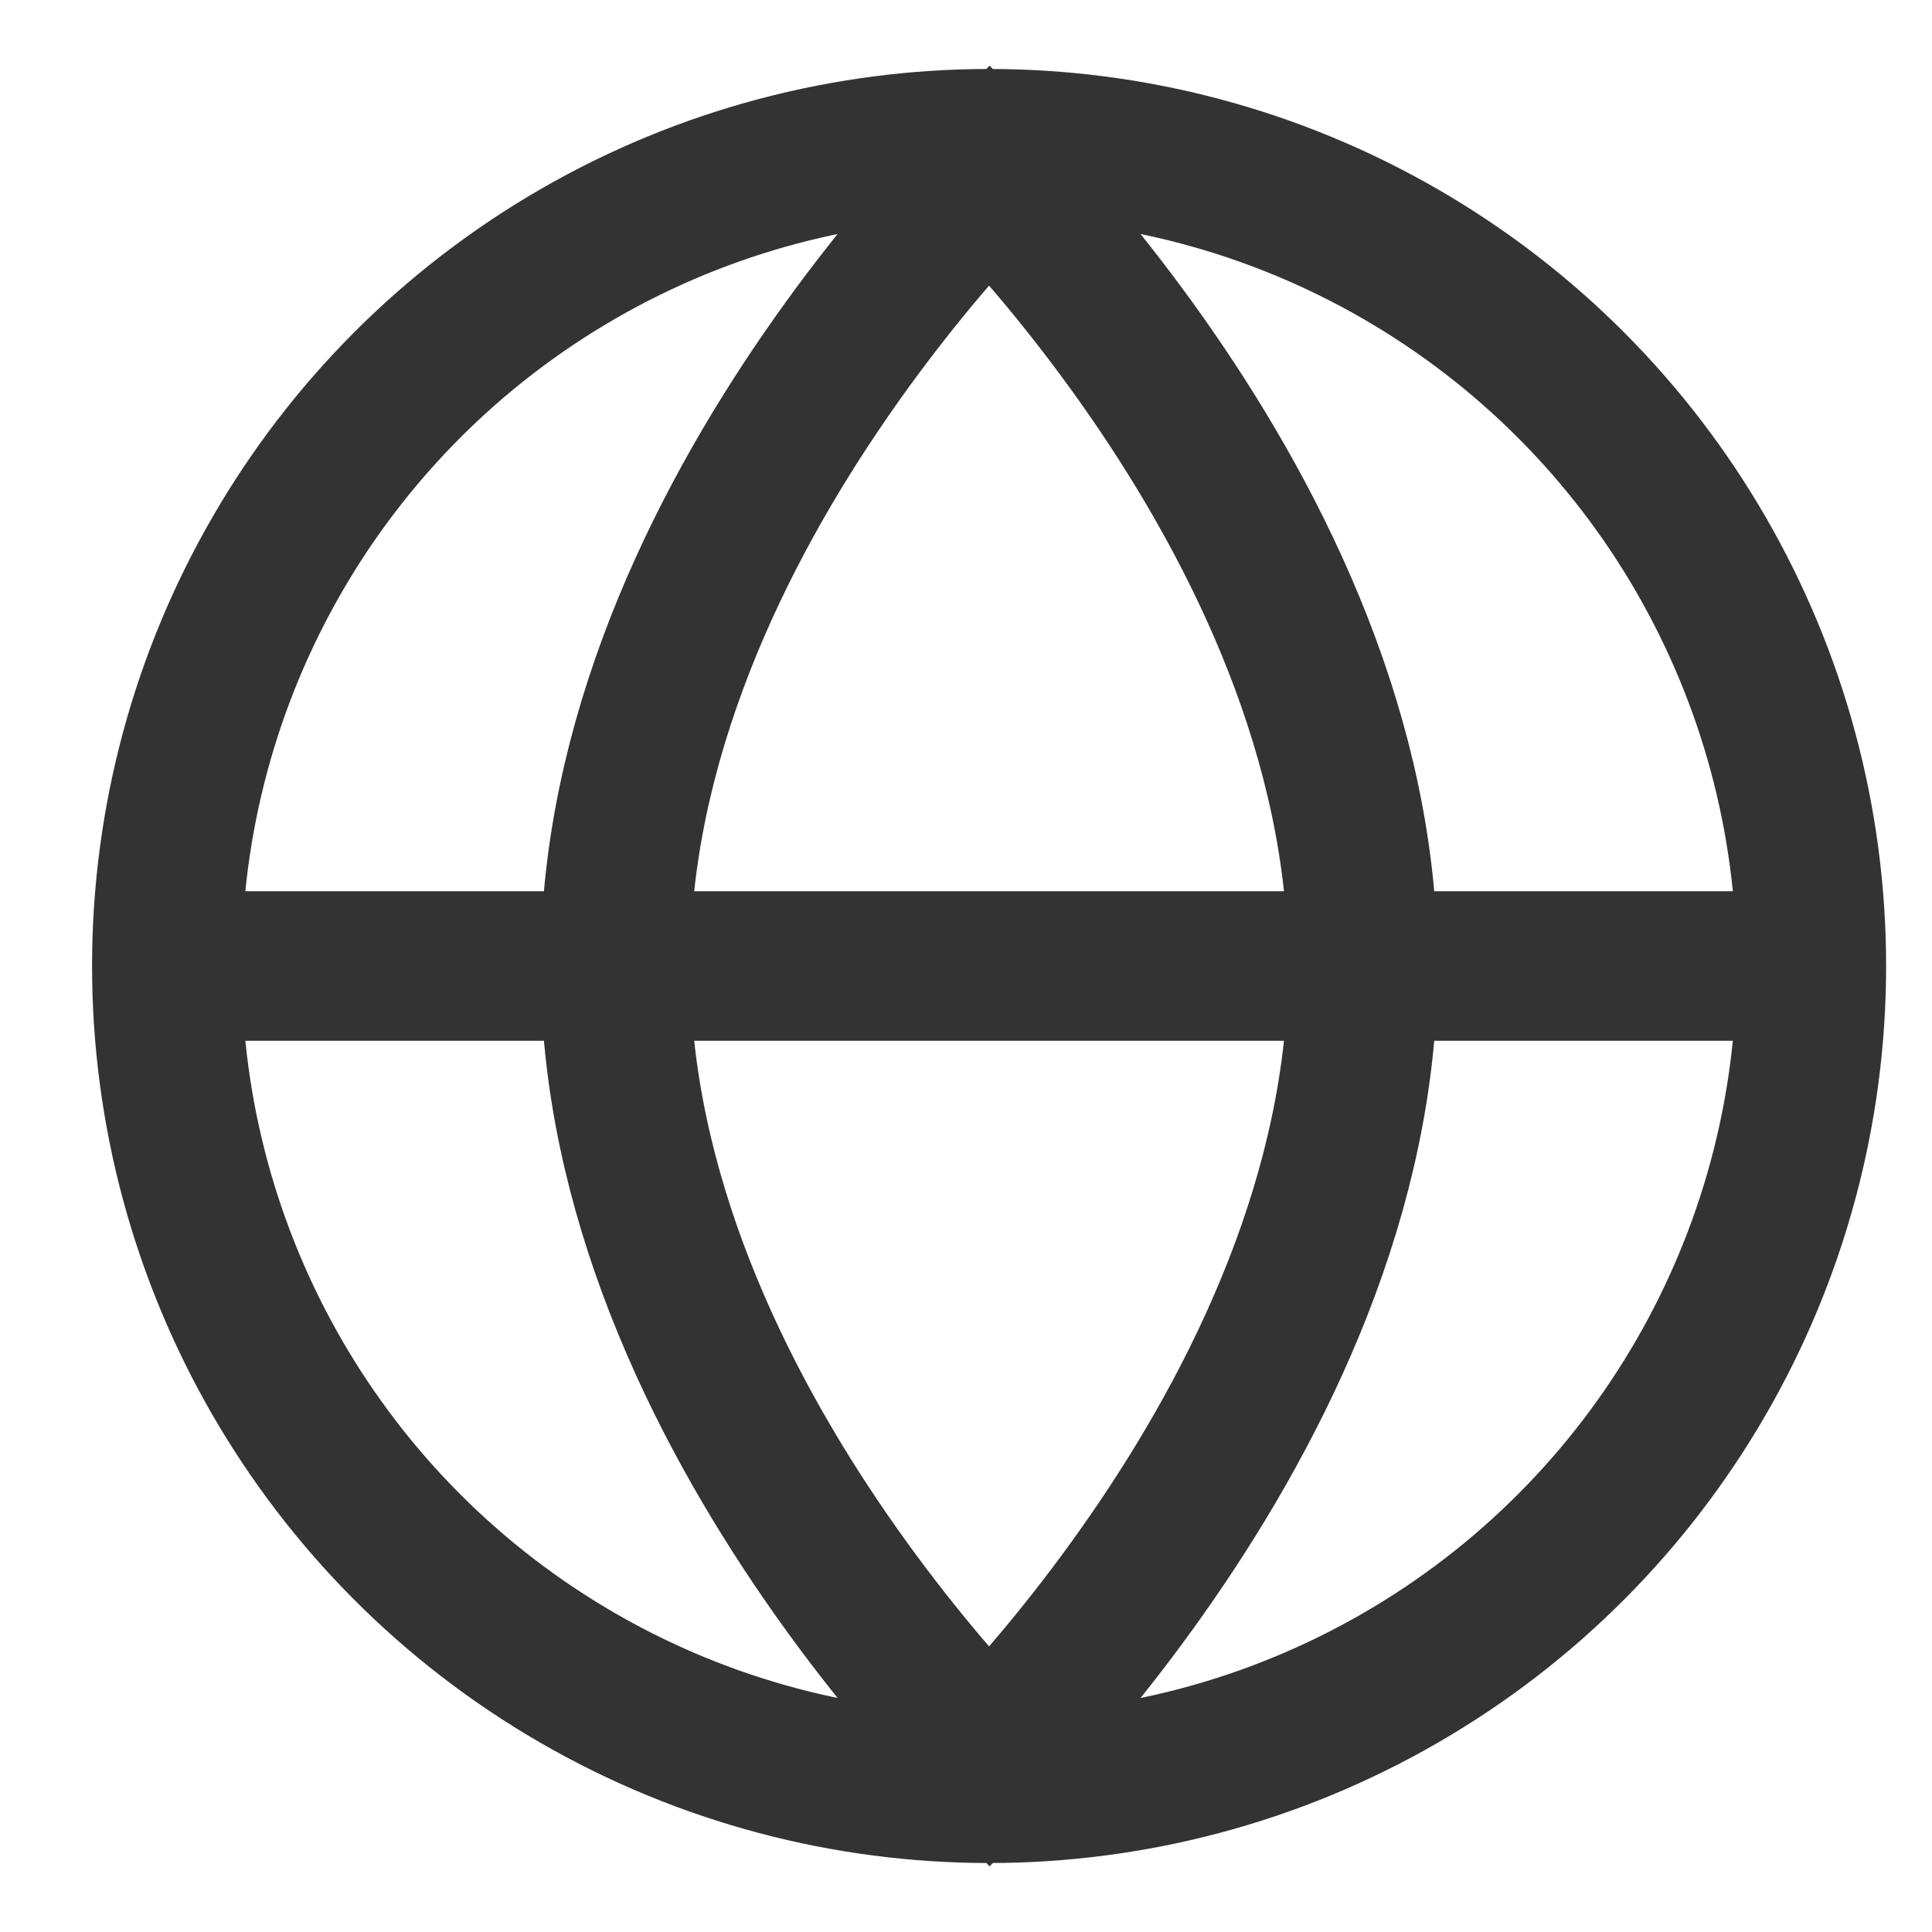
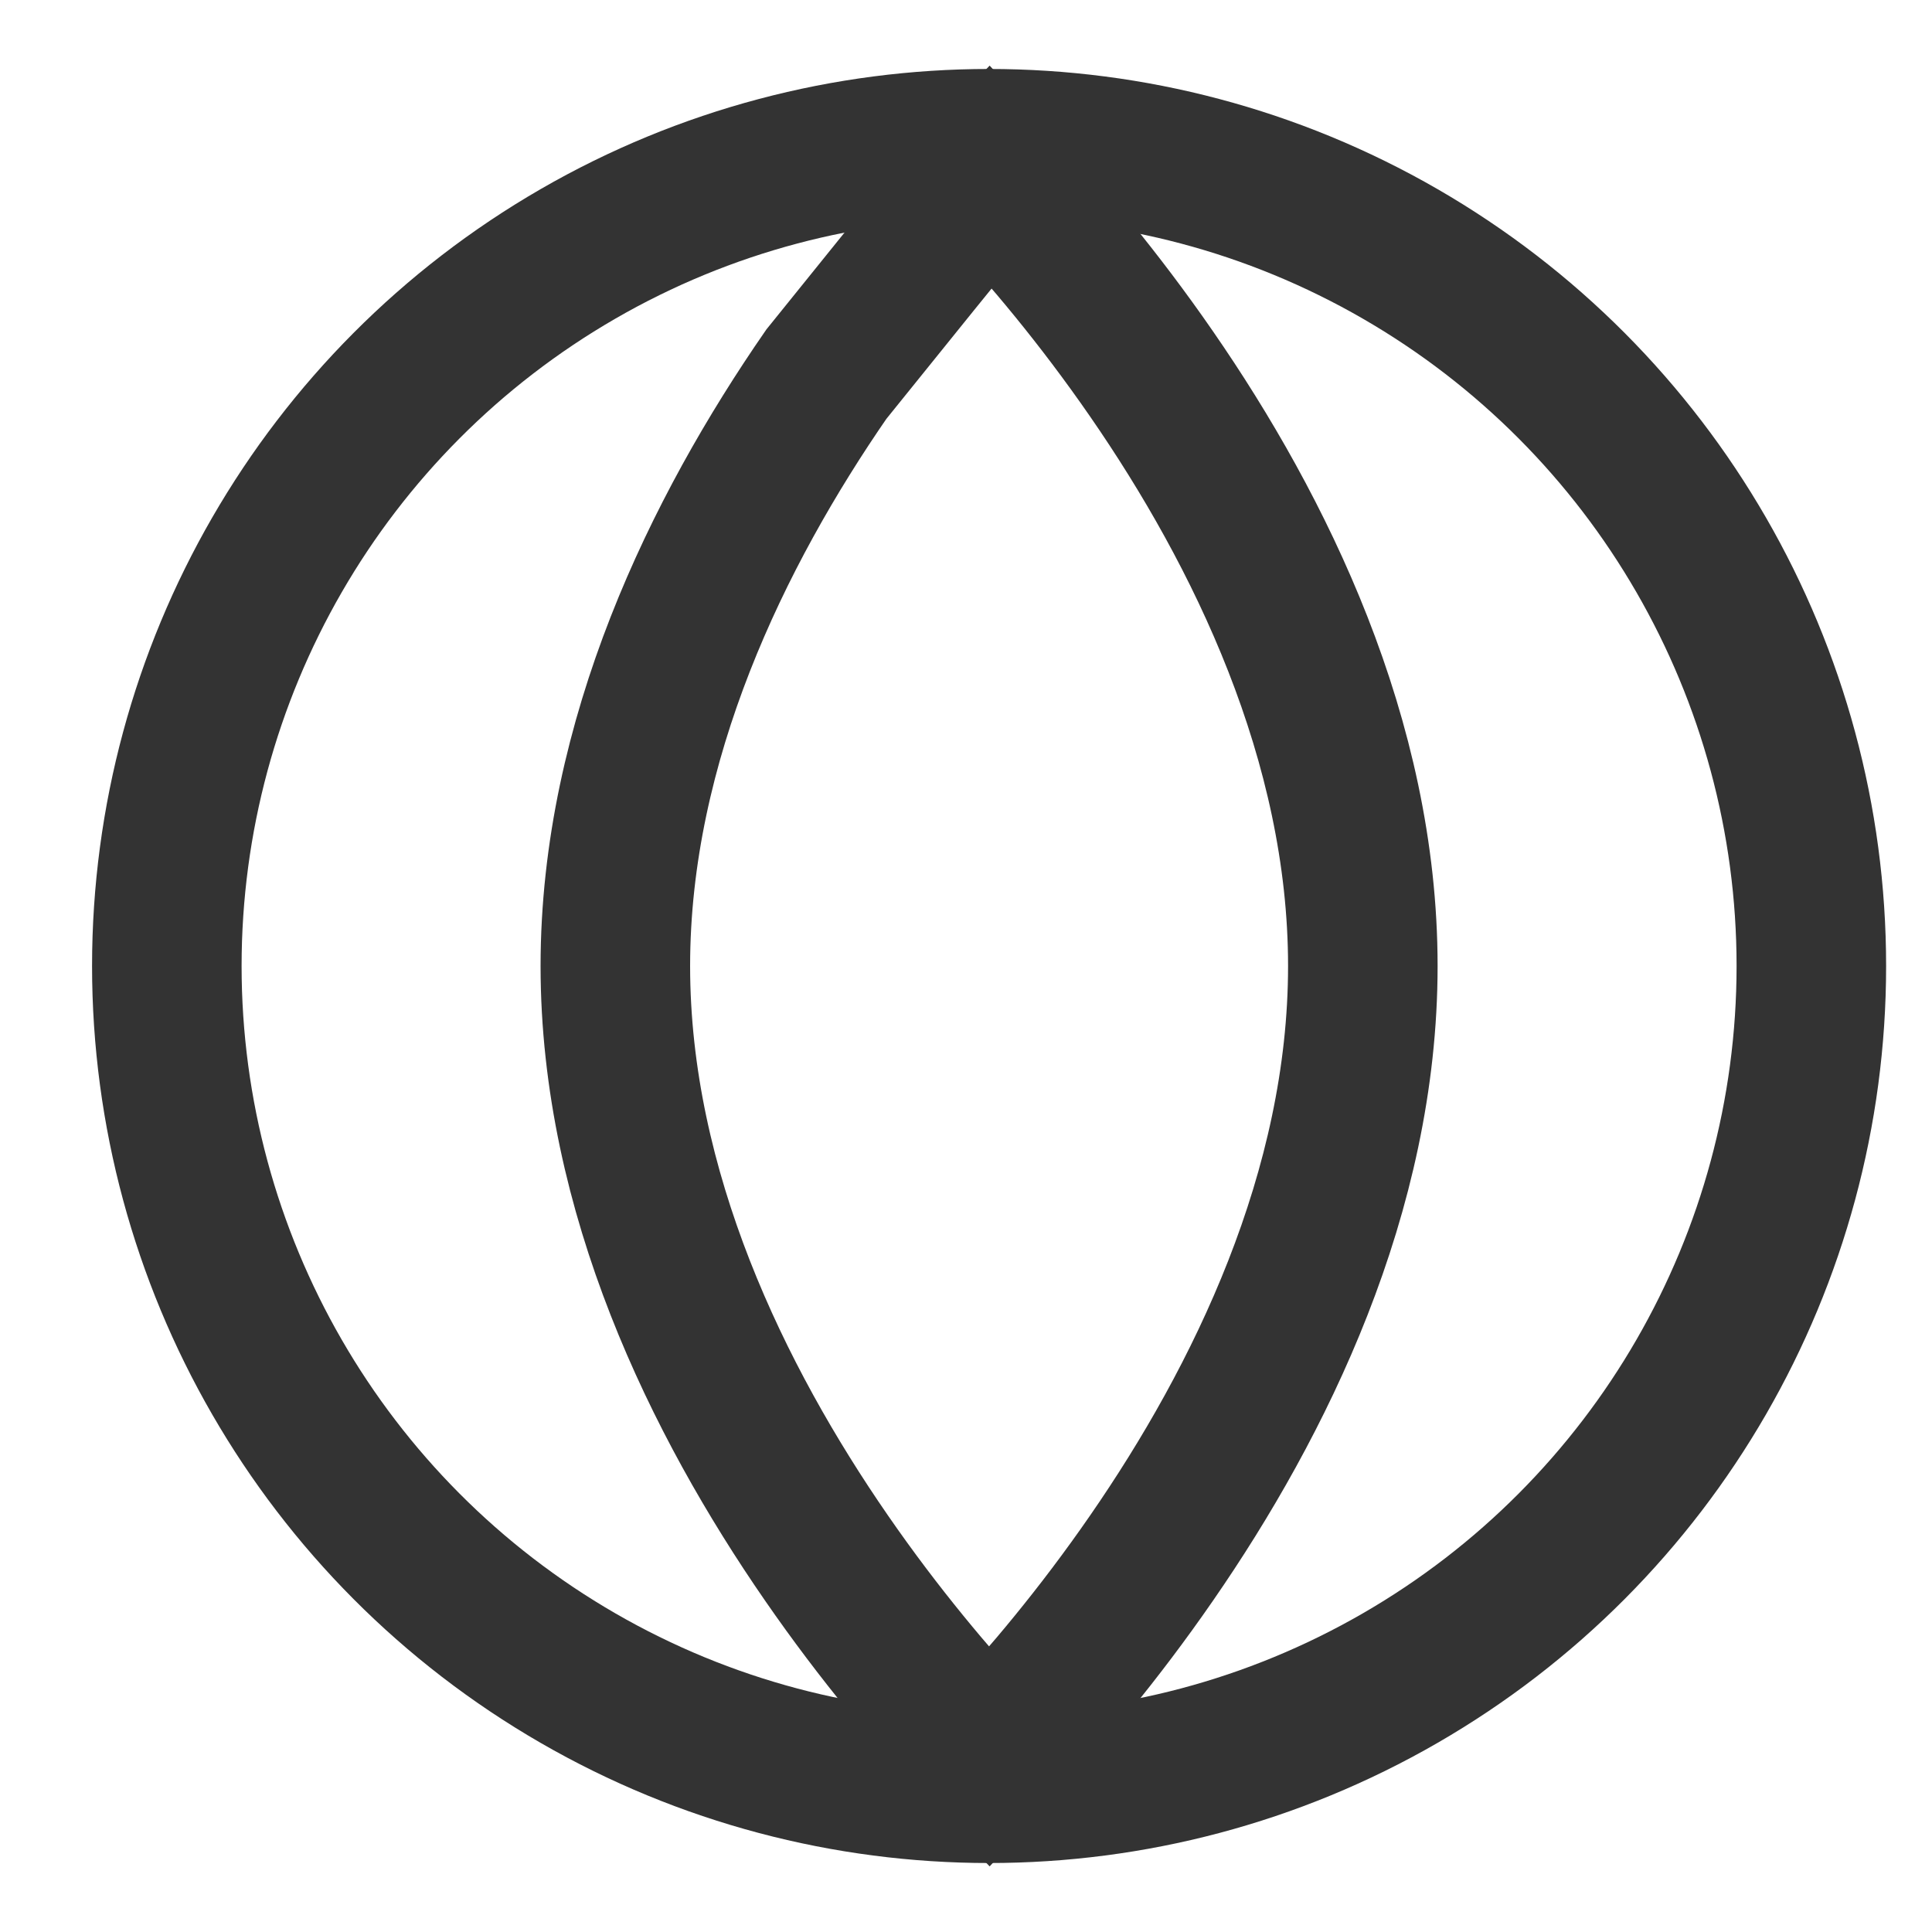
<svg xmlns="http://www.w3.org/2000/svg" width="20" height="20" viewBox="0 0 20 20" fill="none">
  <circle cx="10.239" cy="10" r="8.512" stroke="#333333" stroke-width="1.548" />
-   <path d="M14.108 10C14.108 12.339 13.043 14.505 11.923 16.126C11.368 16.93 10.813 17.581 10.396 18.03C10.341 18.09 10.288 18.146 10.239 18.198C10.189 18.146 10.136 18.09 10.081 18.03C9.665 17.581 9.109 16.93 8.554 16.126C7.434 14.505 6.37 12.339 6.37 10C6.37 7.661 7.434 5.495 8.554 3.874C9.109 3.07 9.665 2.419 10.081 1.97C10.136 1.91 10.189 1.854 10.239 1.802C10.288 1.854 10.341 1.91 10.396 1.97C10.813 2.419 11.368 3.07 11.923 3.874C13.043 5.495 14.108 7.661 14.108 10Z" stroke="#333333" stroke-width="1.548" />
-   <line x1="1.727" y1="10" x2="18.75" y2="10" stroke="#333333" stroke-width="1.548" />
+   <path d="M14.108 10C14.108 12.339 13.043 14.505 11.923 16.126C11.368 16.93 10.813 17.581 10.396 18.03C10.341 18.09 10.288 18.146 10.239 18.198C10.189 18.146 10.136 18.09 10.081 18.03C9.665 17.581 9.109 16.93 8.554 16.126C7.434 14.505 6.37 12.339 6.37 10C6.37 7.661 7.434 5.495 8.554 3.874C10.136 1.91 10.189 1.854 10.239 1.802C10.288 1.854 10.341 1.91 10.396 1.97C10.813 2.419 11.368 3.07 11.923 3.874C13.043 5.495 14.108 7.661 14.108 10Z" stroke="#333333" stroke-width="1.548" />
</svg>